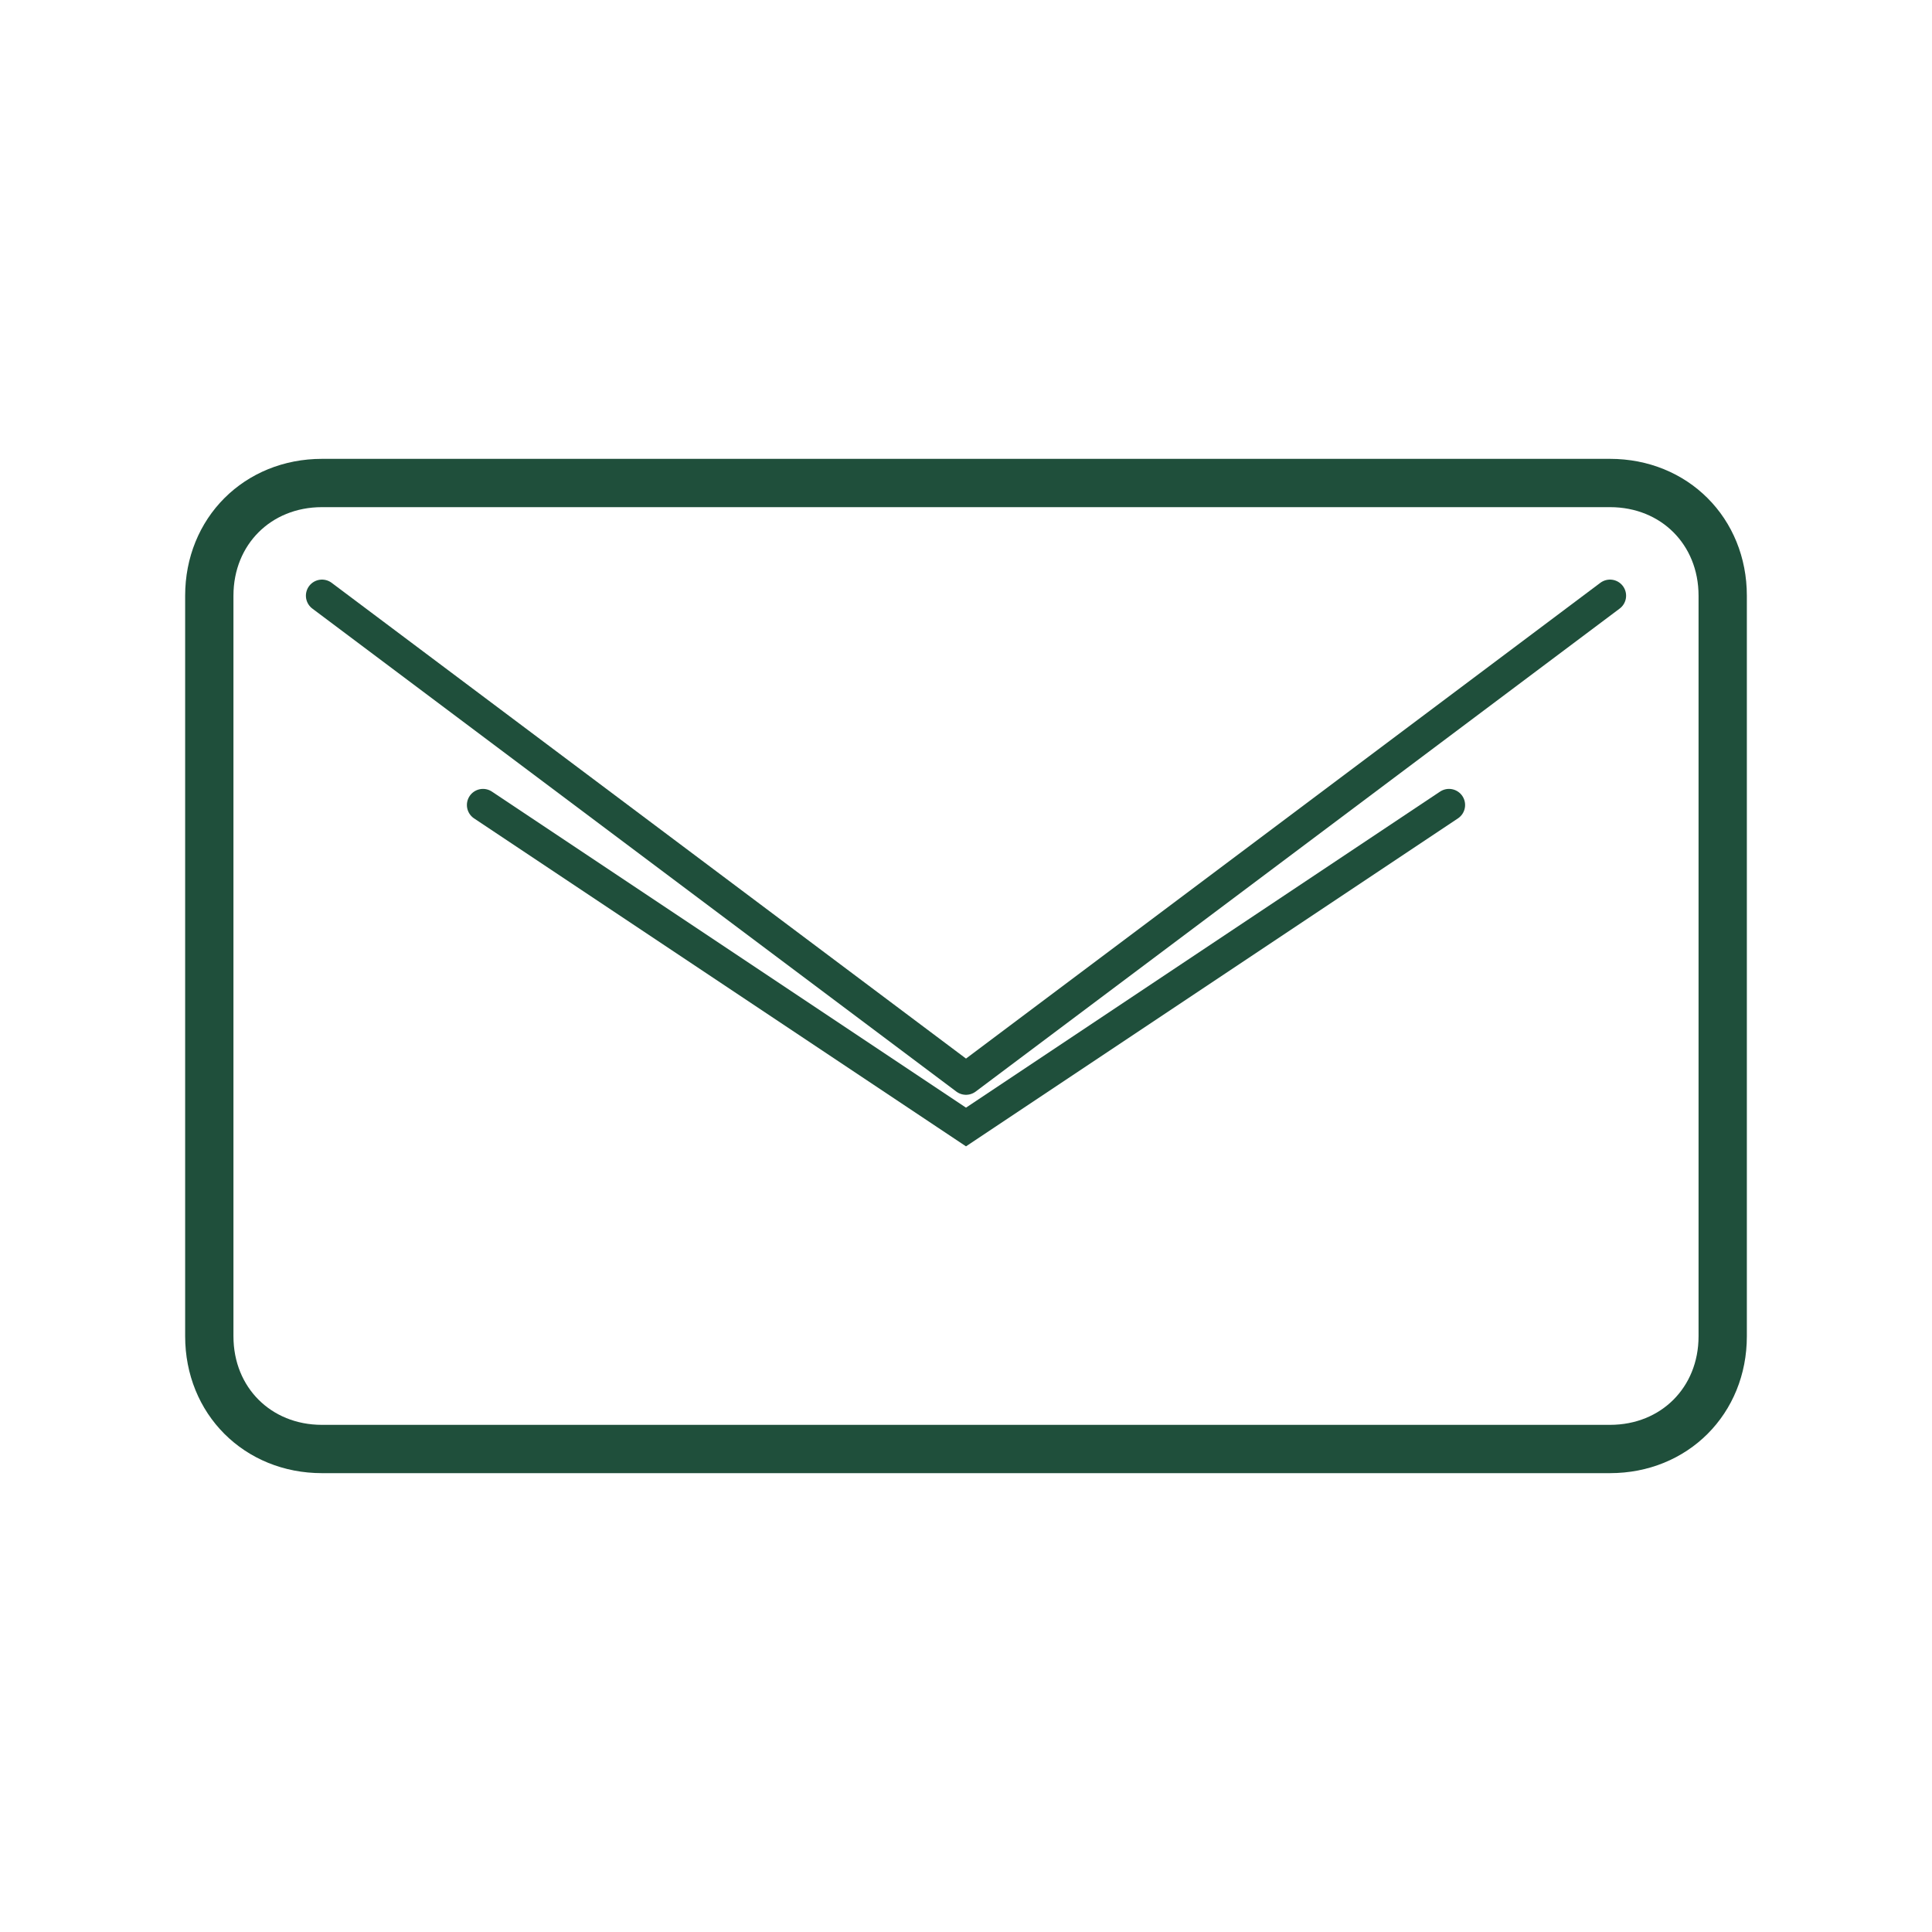
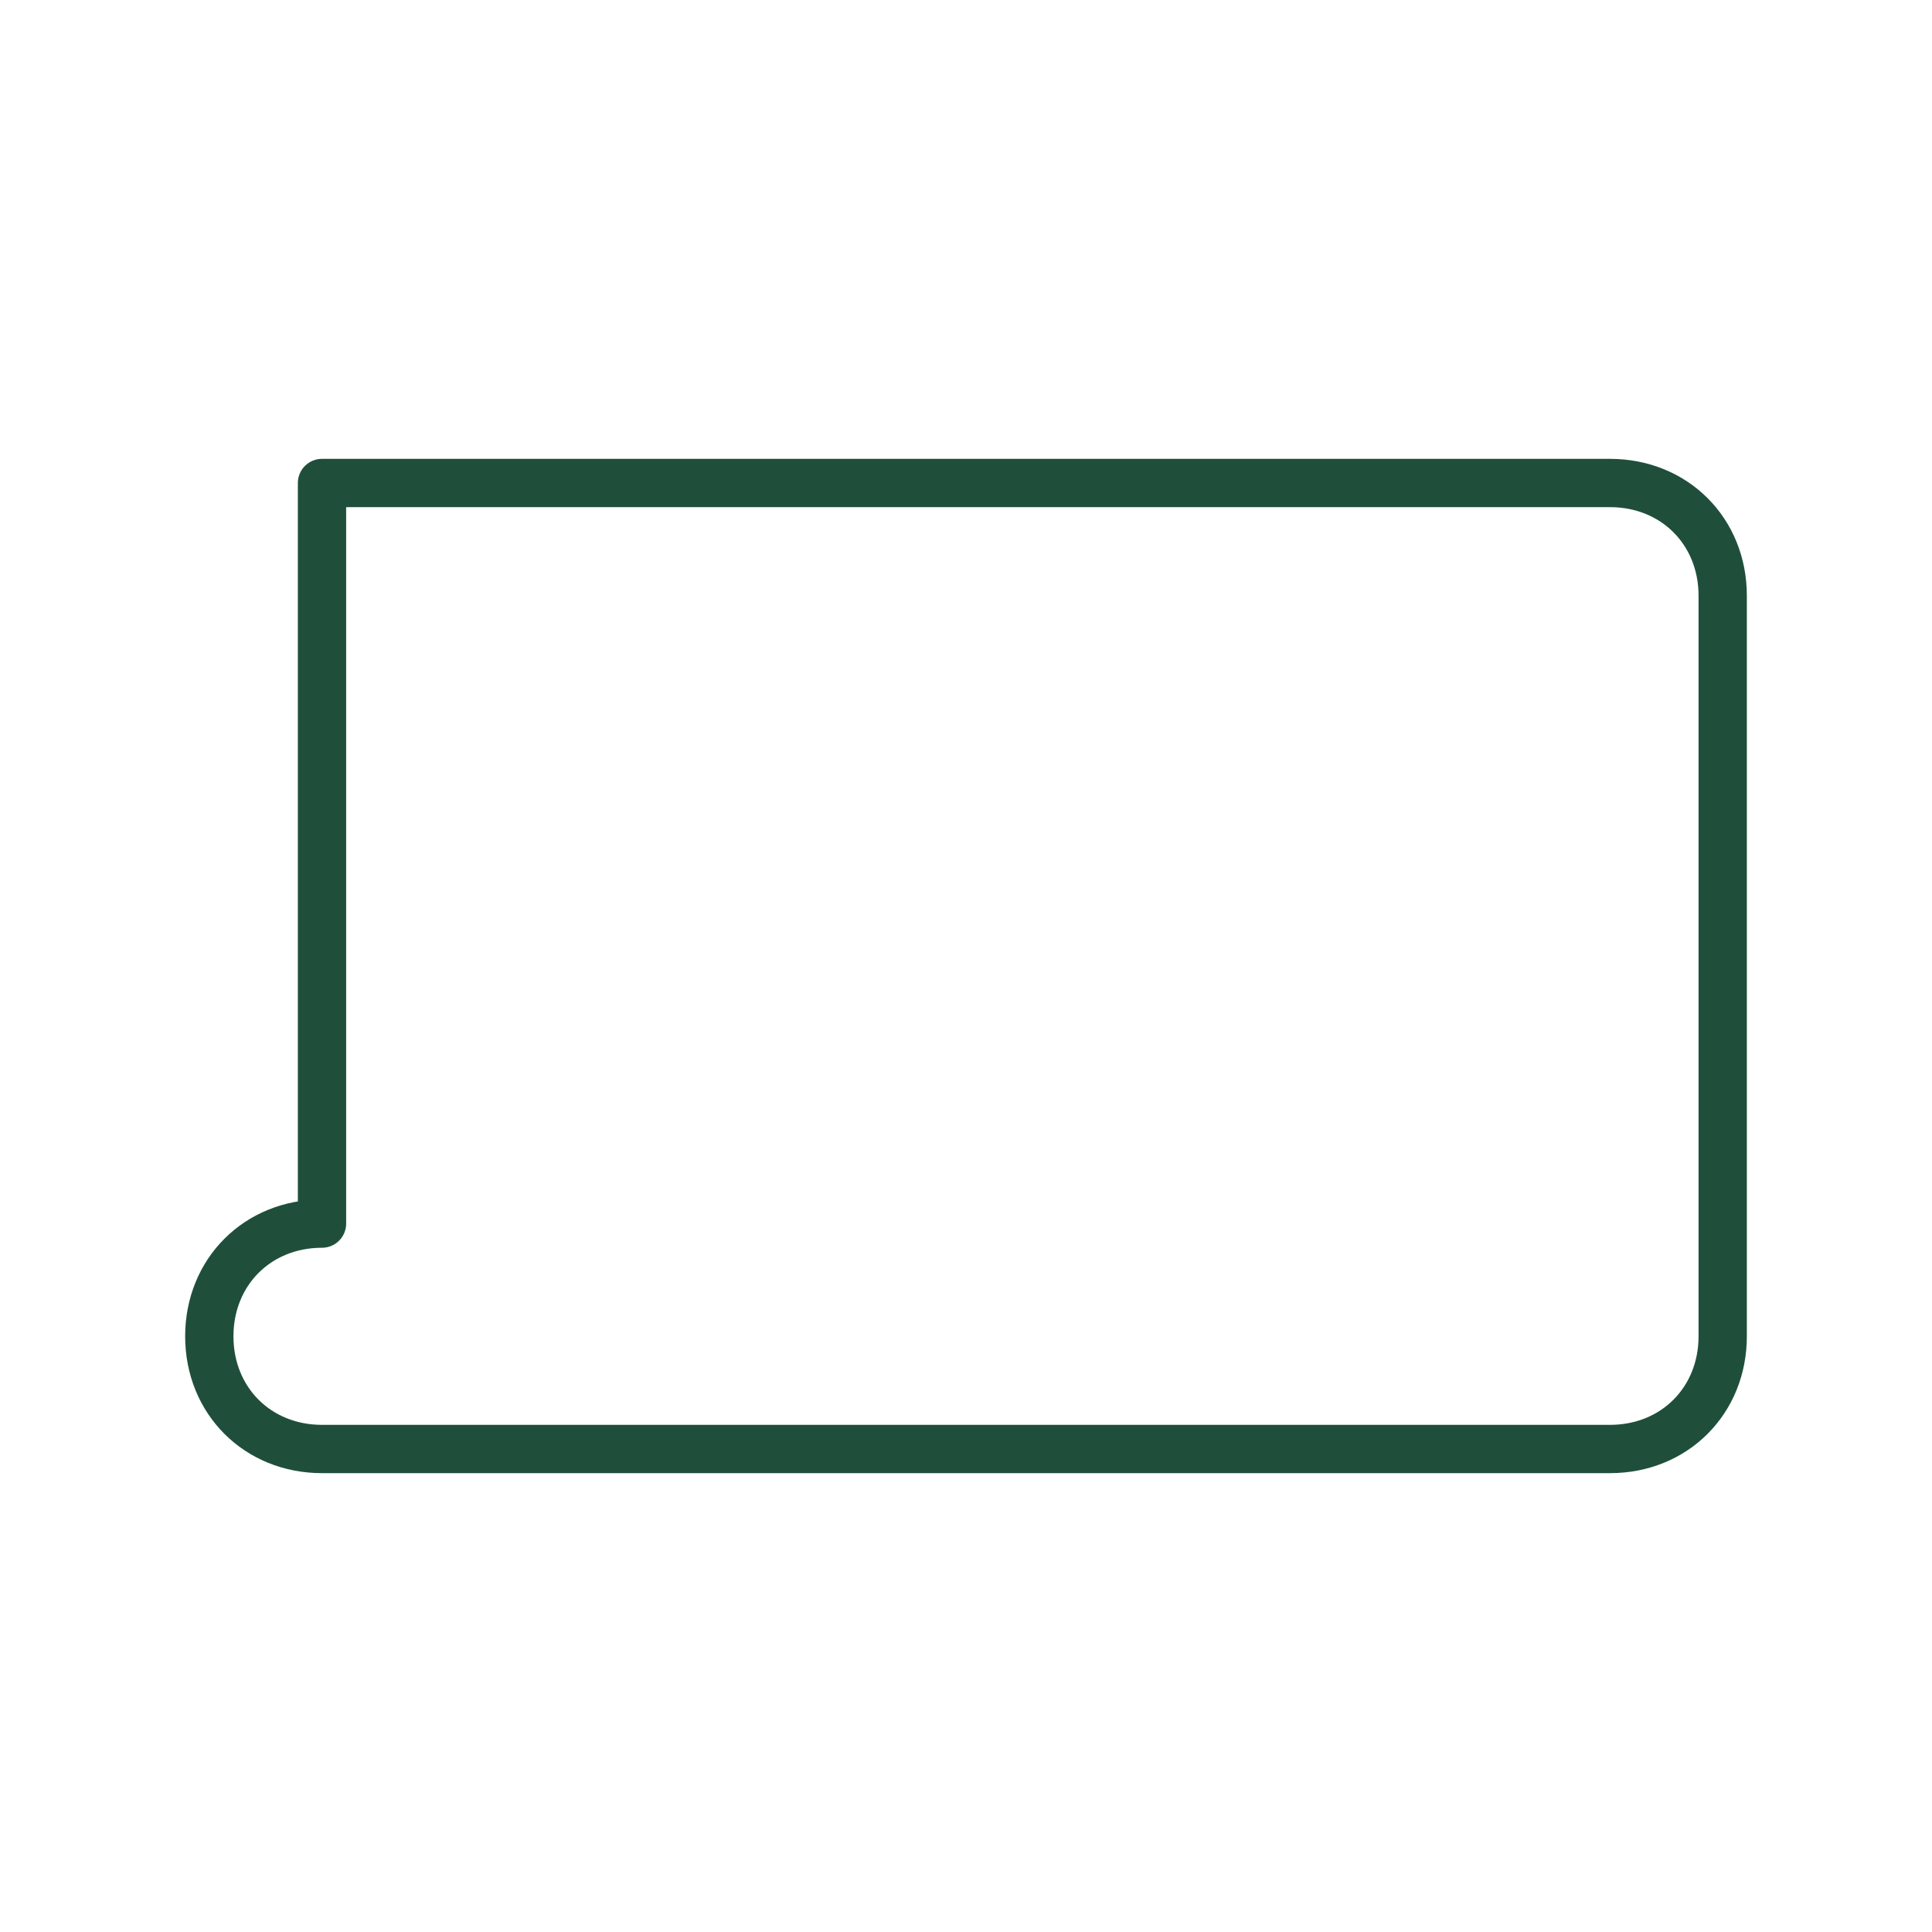
<svg xmlns="http://www.w3.org/2000/svg" viewBox="0 0 120 120" fill="none">
-   <path stroke="#1f4f3b" stroke-width="3" stroke-linecap="round" stroke-linejoin="round" d="M20 30h80c4 0 7 3 7 7v46c0 4-3 7-7 7H20c-4 0-7-3-7-7V37c0-4 3-7 7-7z" />
-   <path stroke="#1f4f3b" stroke-width="2" stroke-linecap="round" stroke-linejoin="round" d="M20 37l40 30 40-30" />
-   <path stroke="#1f4f3b" stroke-width="2" stroke-linecap="round" d="M30 50l30 20 30-20" />
+   <path stroke="#1f4f3b" stroke-width="3" stroke-linecap="round" stroke-linejoin="round" d="M20 30h80c4 0 7 3 7 7v46c0 4-3 7-7 7H20c-4 0-7-3-7-7c0-4 3-7 7-7z" />
</svg>